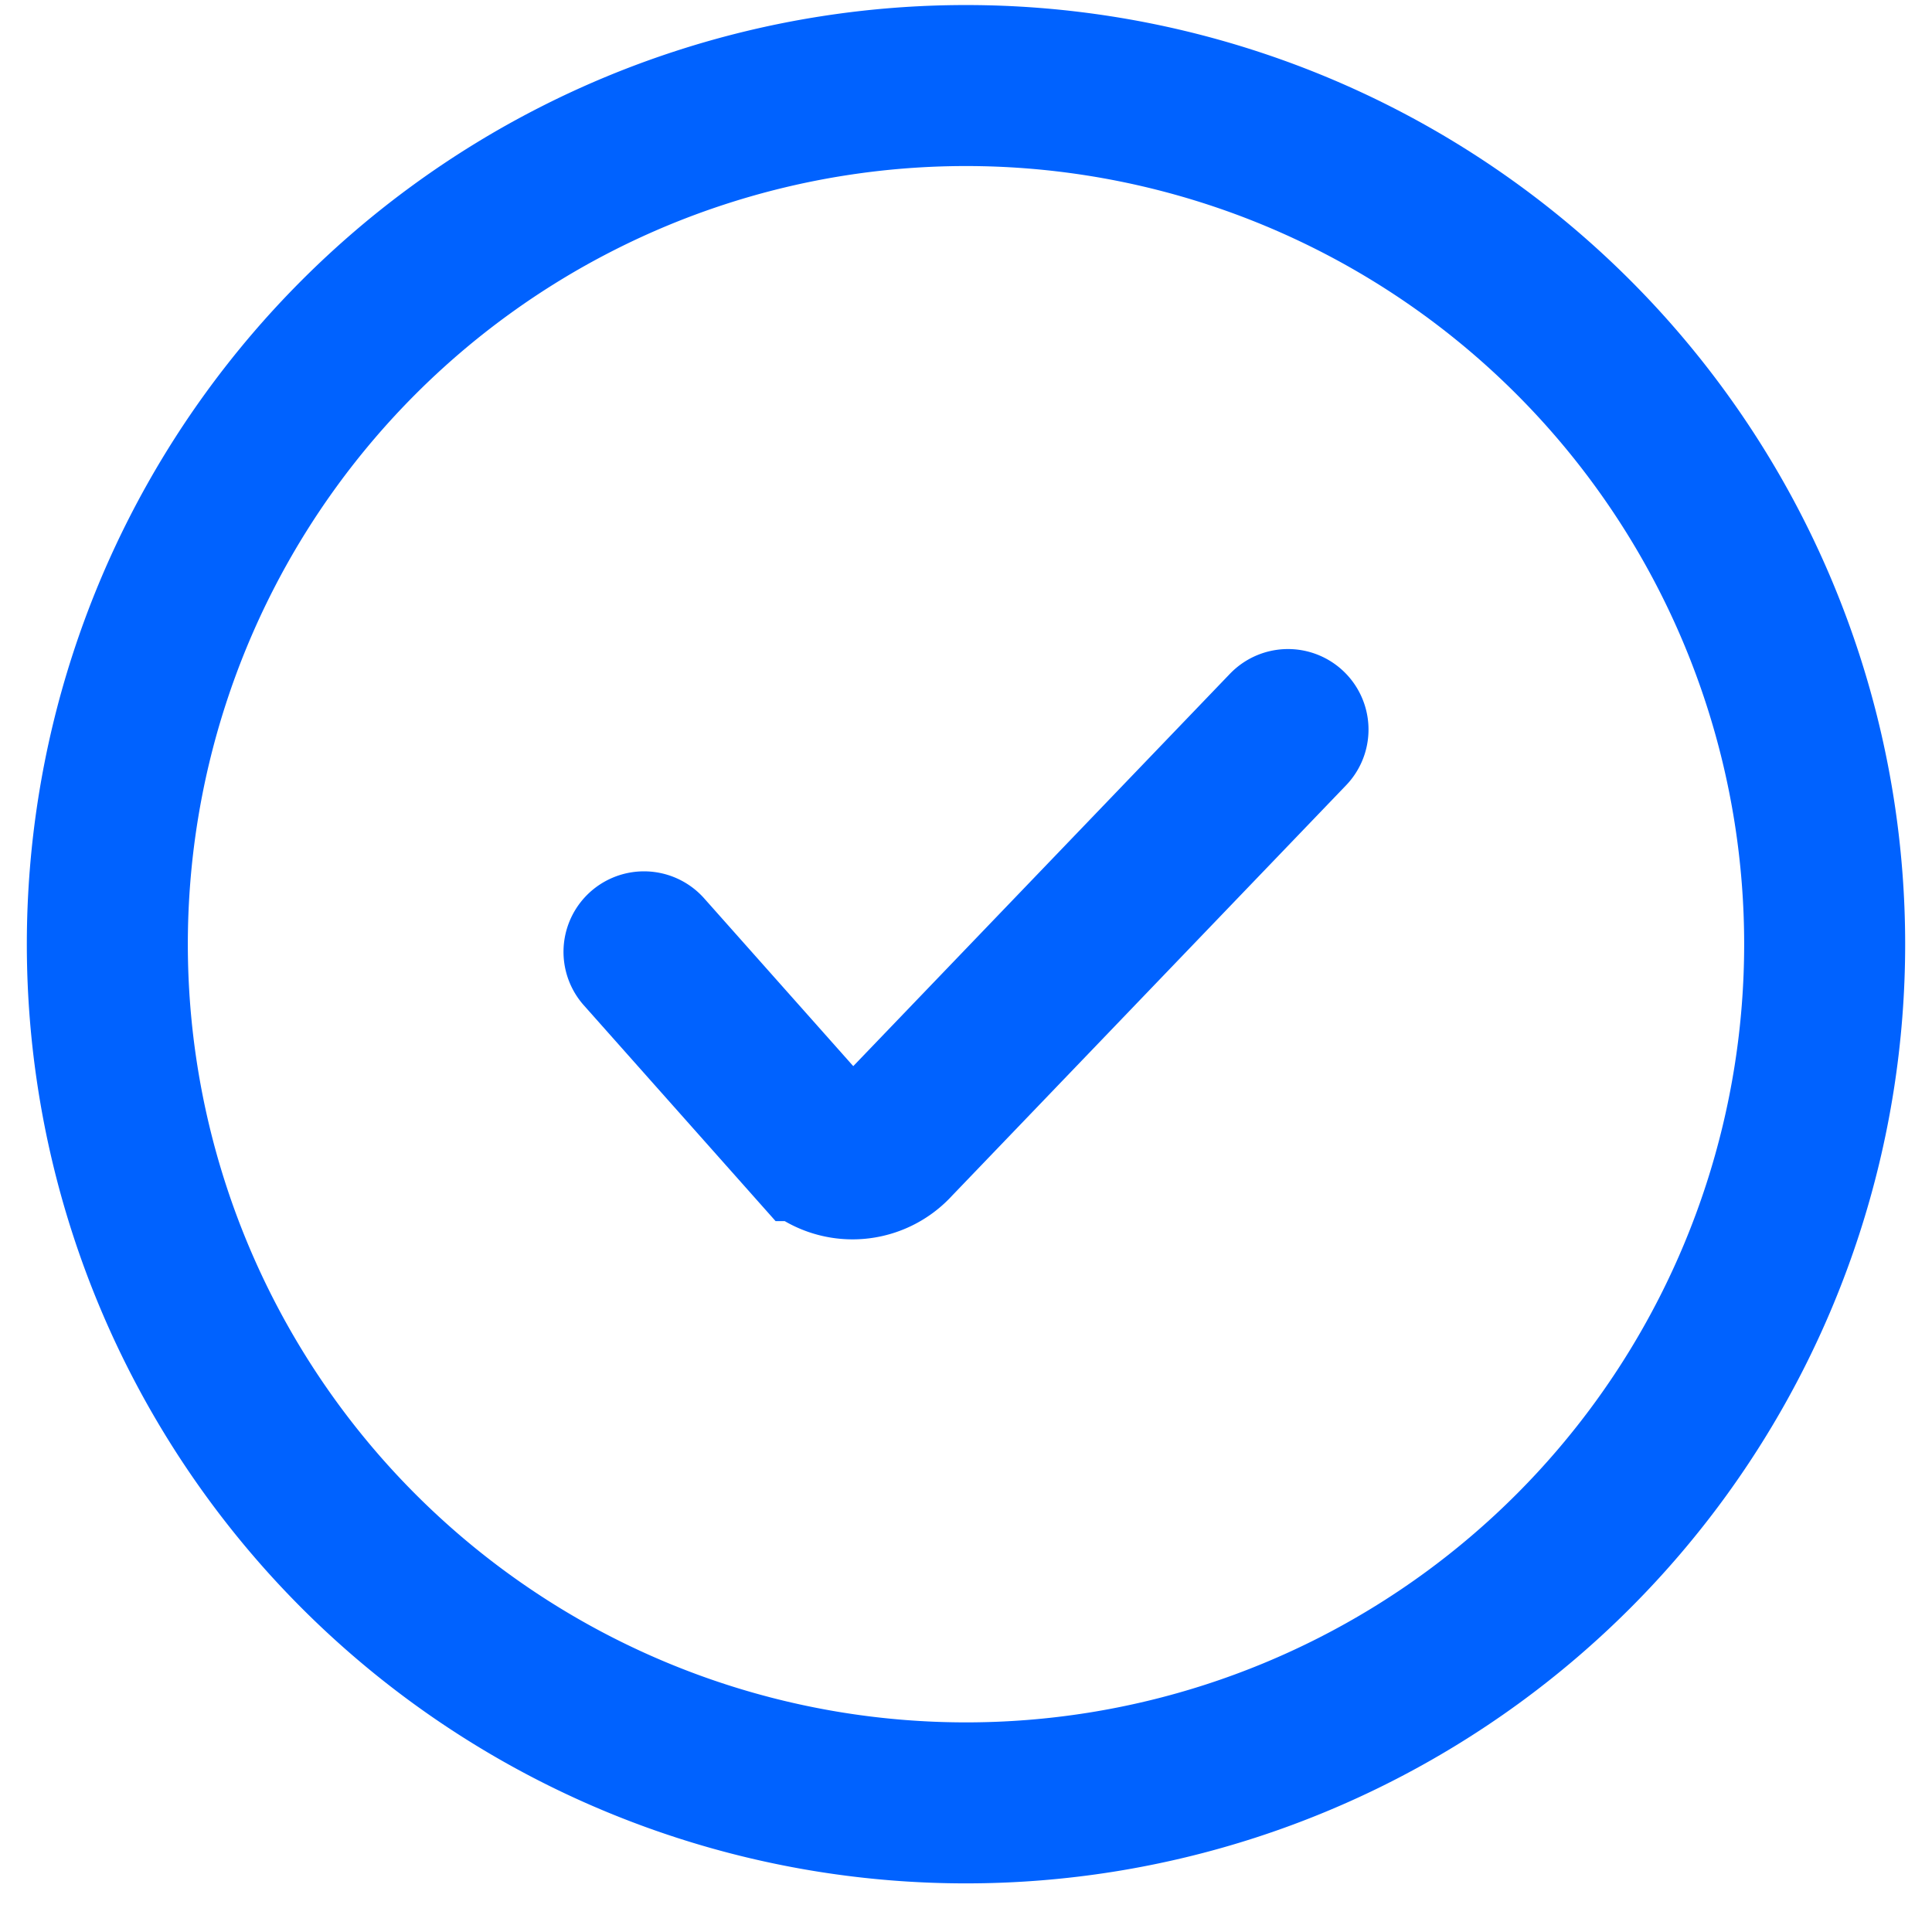
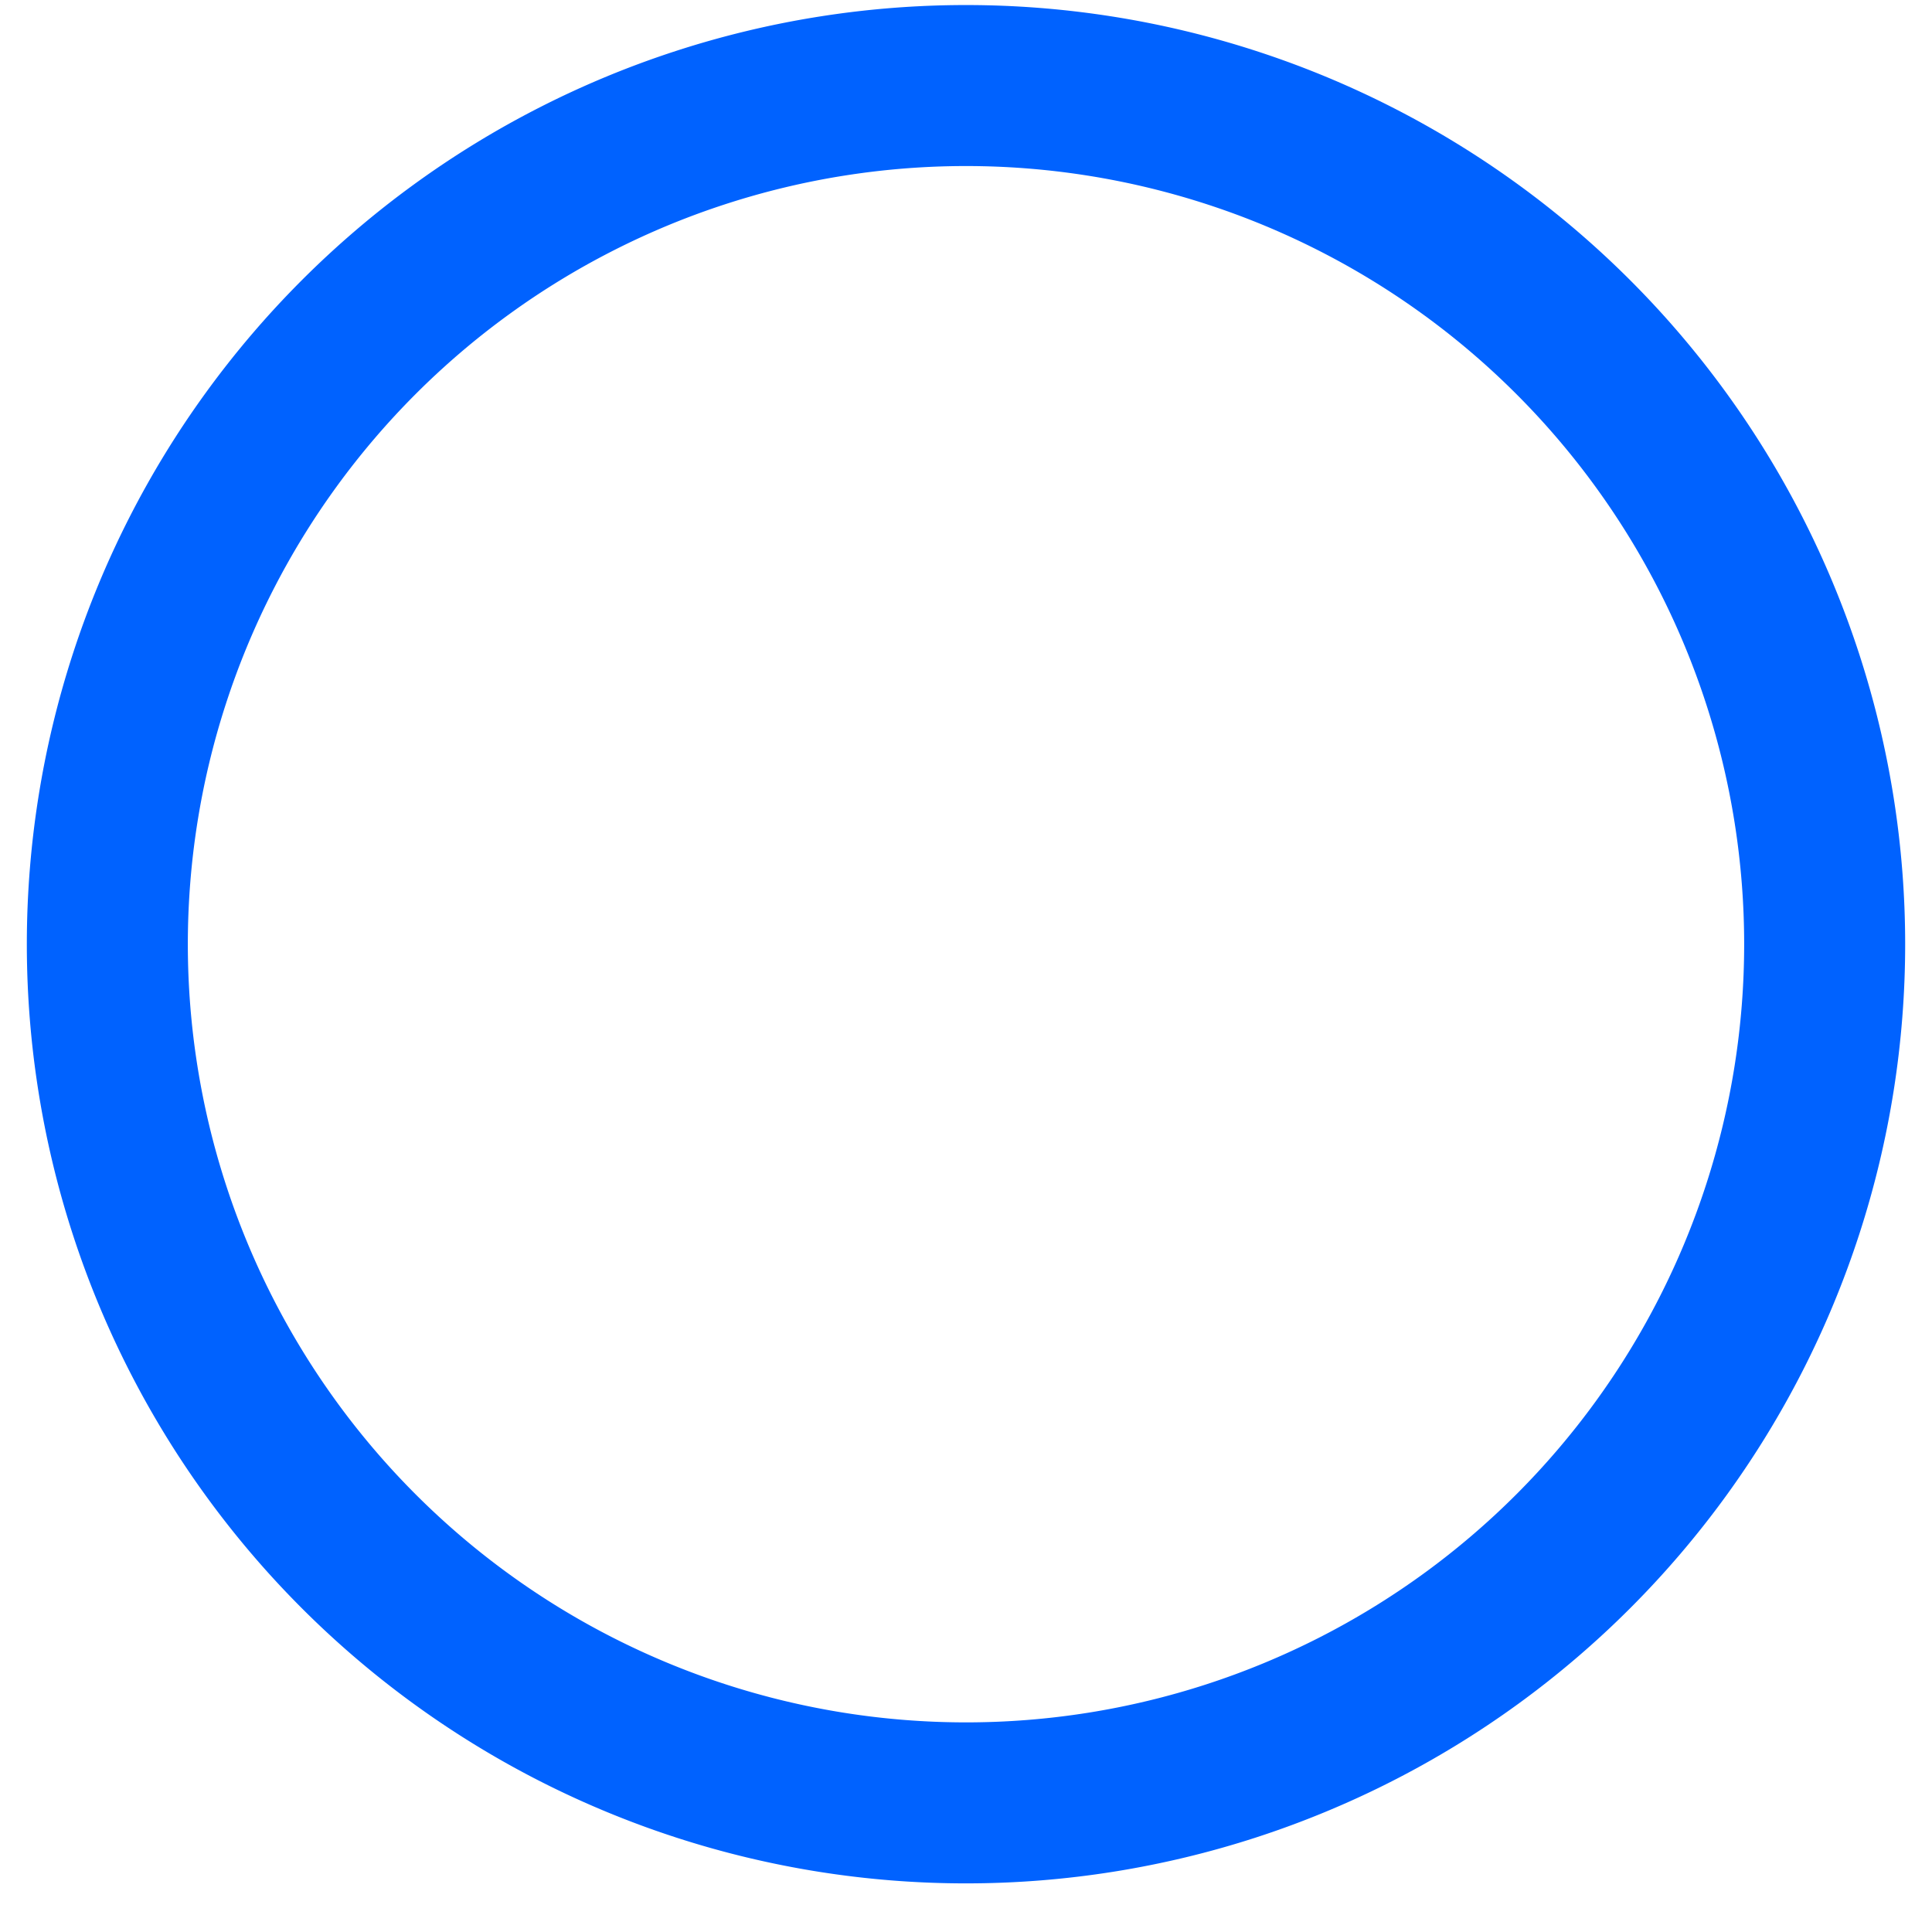
<svg xmlns="http://www.w3.org/2000/svg" width="18" height="18" fill="none">
-   <path d="M9 16.797a8 8 0 1 0 0-16 8 8 0 0 0 0 16z" stroke="#0062FF" stroke-width="1.5" />
-   <path d="m6 8.868 1.563 1.759a.51.51 0 0 0 .76 0L12 6.797" stroke="#0062FF" stroke-width="1.5" stroke-miterlimit="10" stroke-linecap="round" />
+   <path d="M9 16.797a8 8 0 1 0 0-16 8 8 0 0 0 0 16" stroke="#0062FF" stroke-width="1.5" />
</svg>